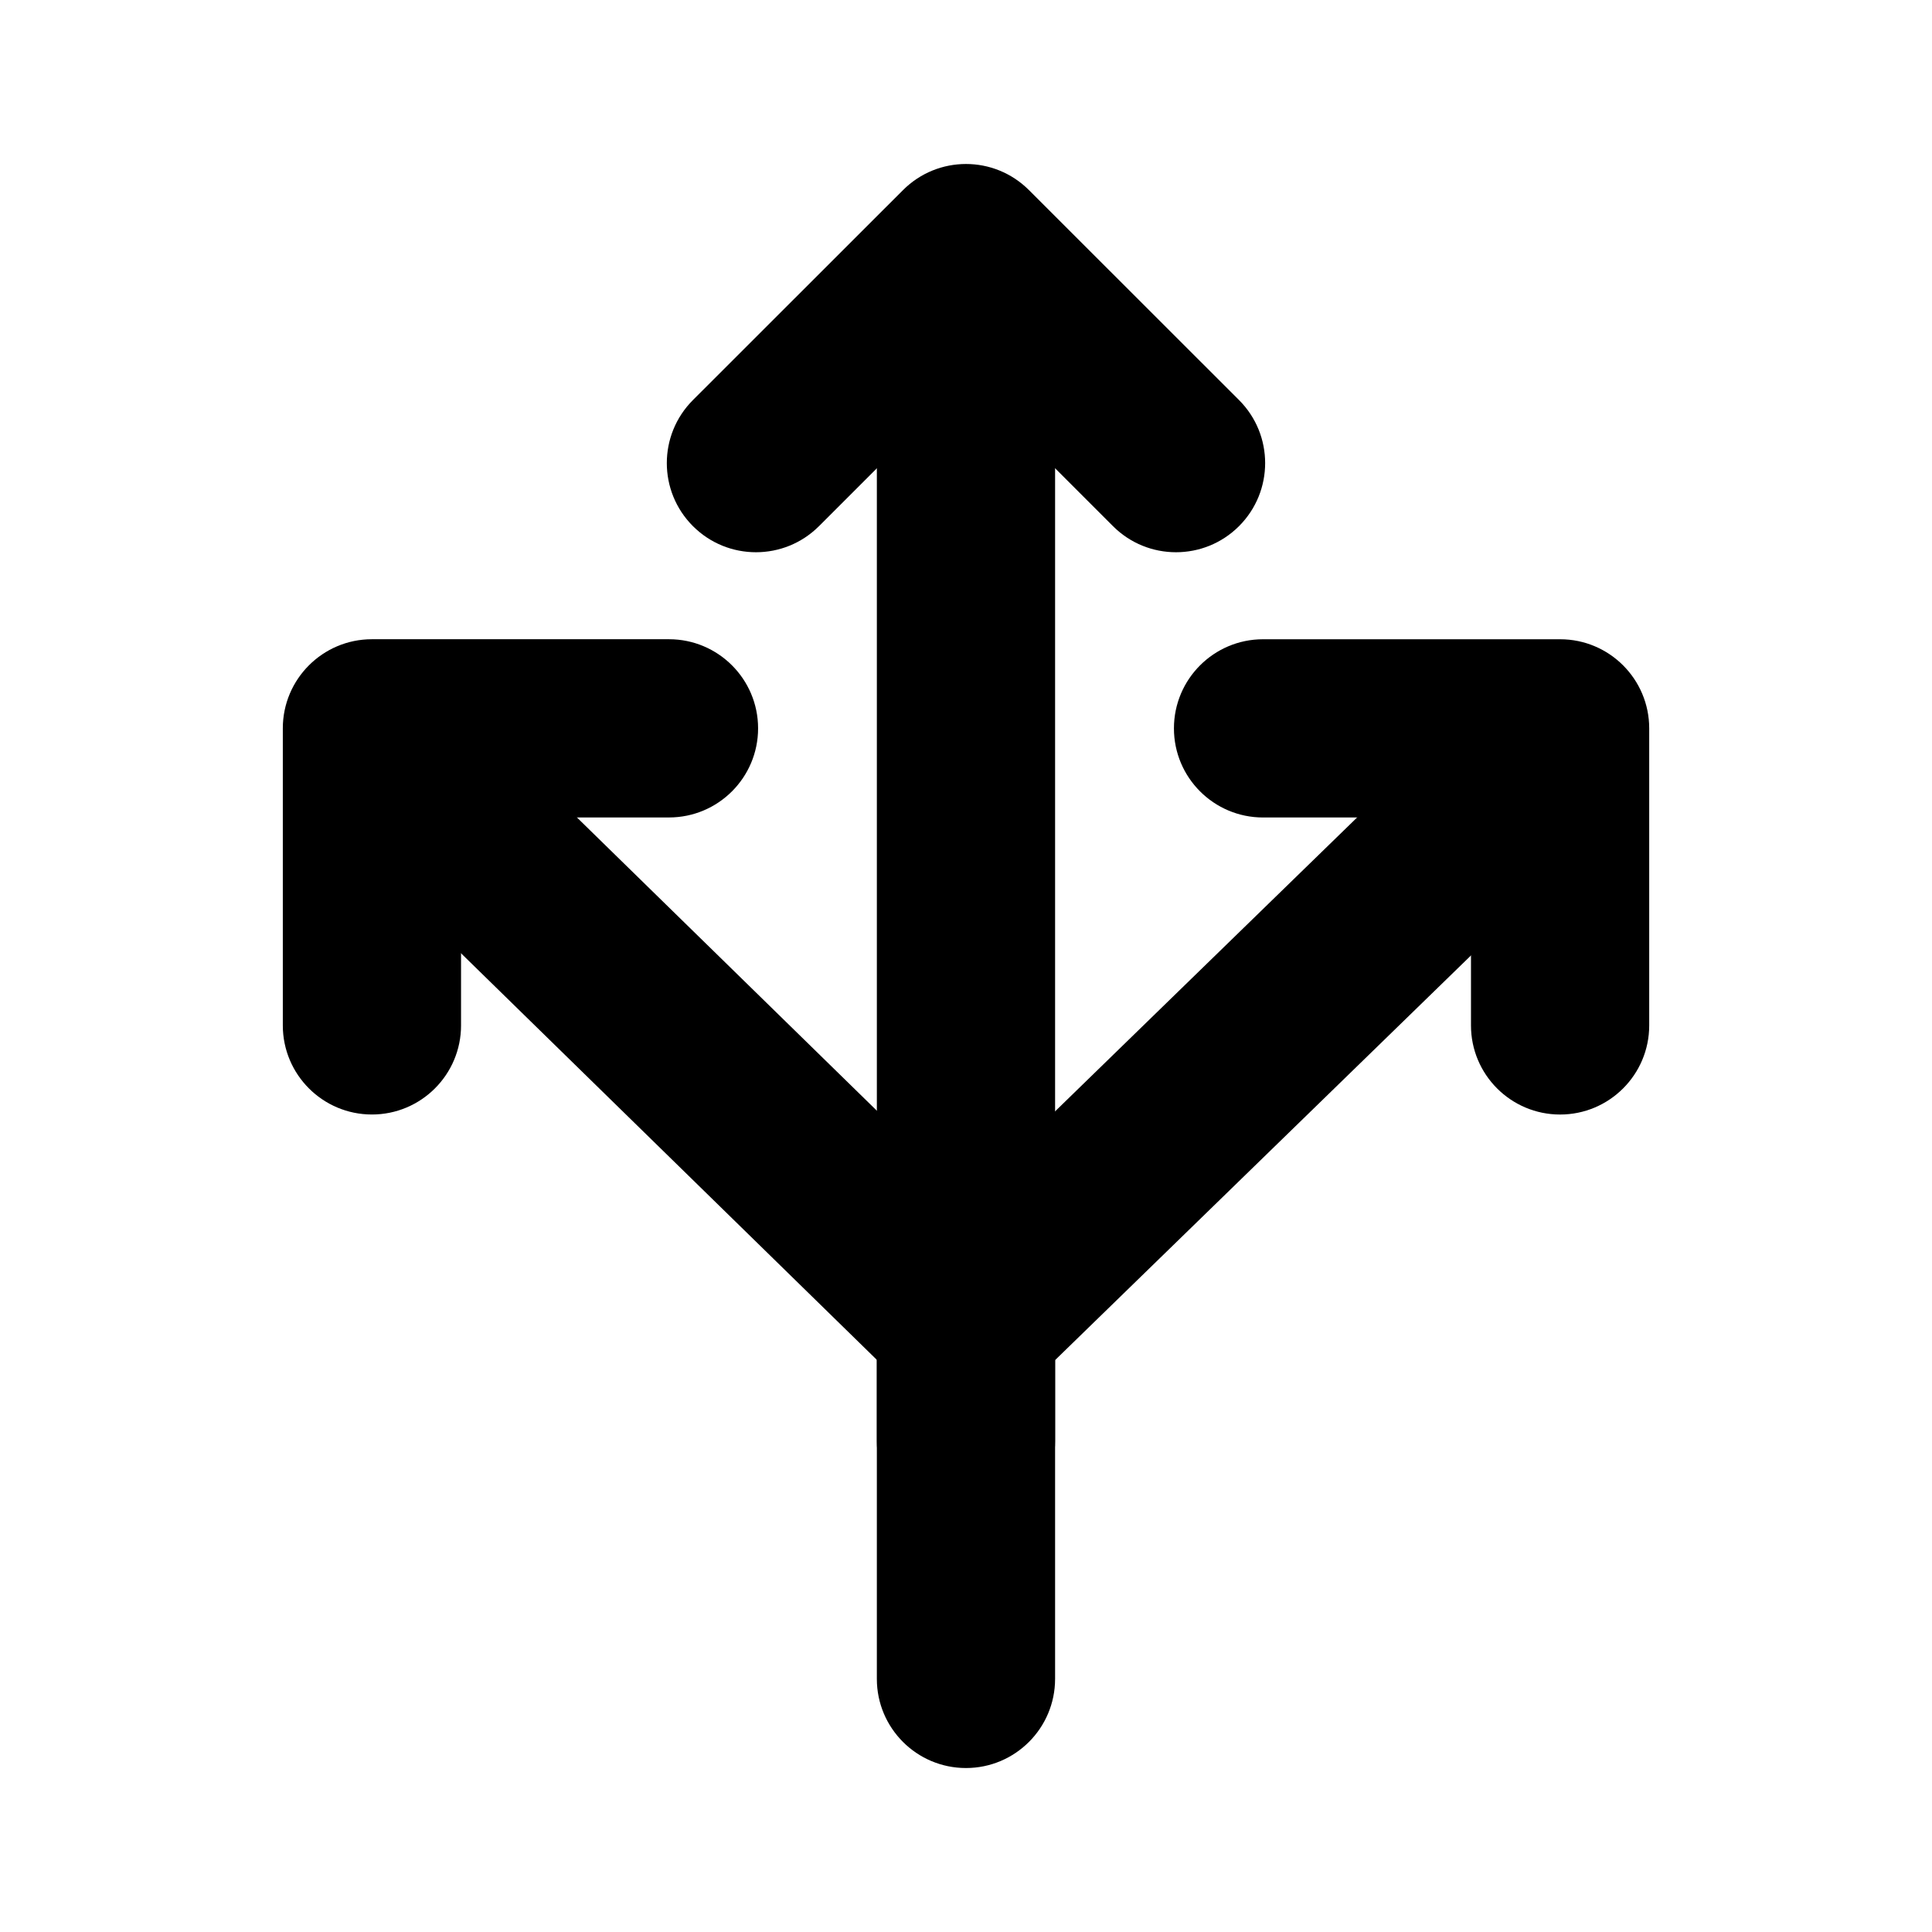
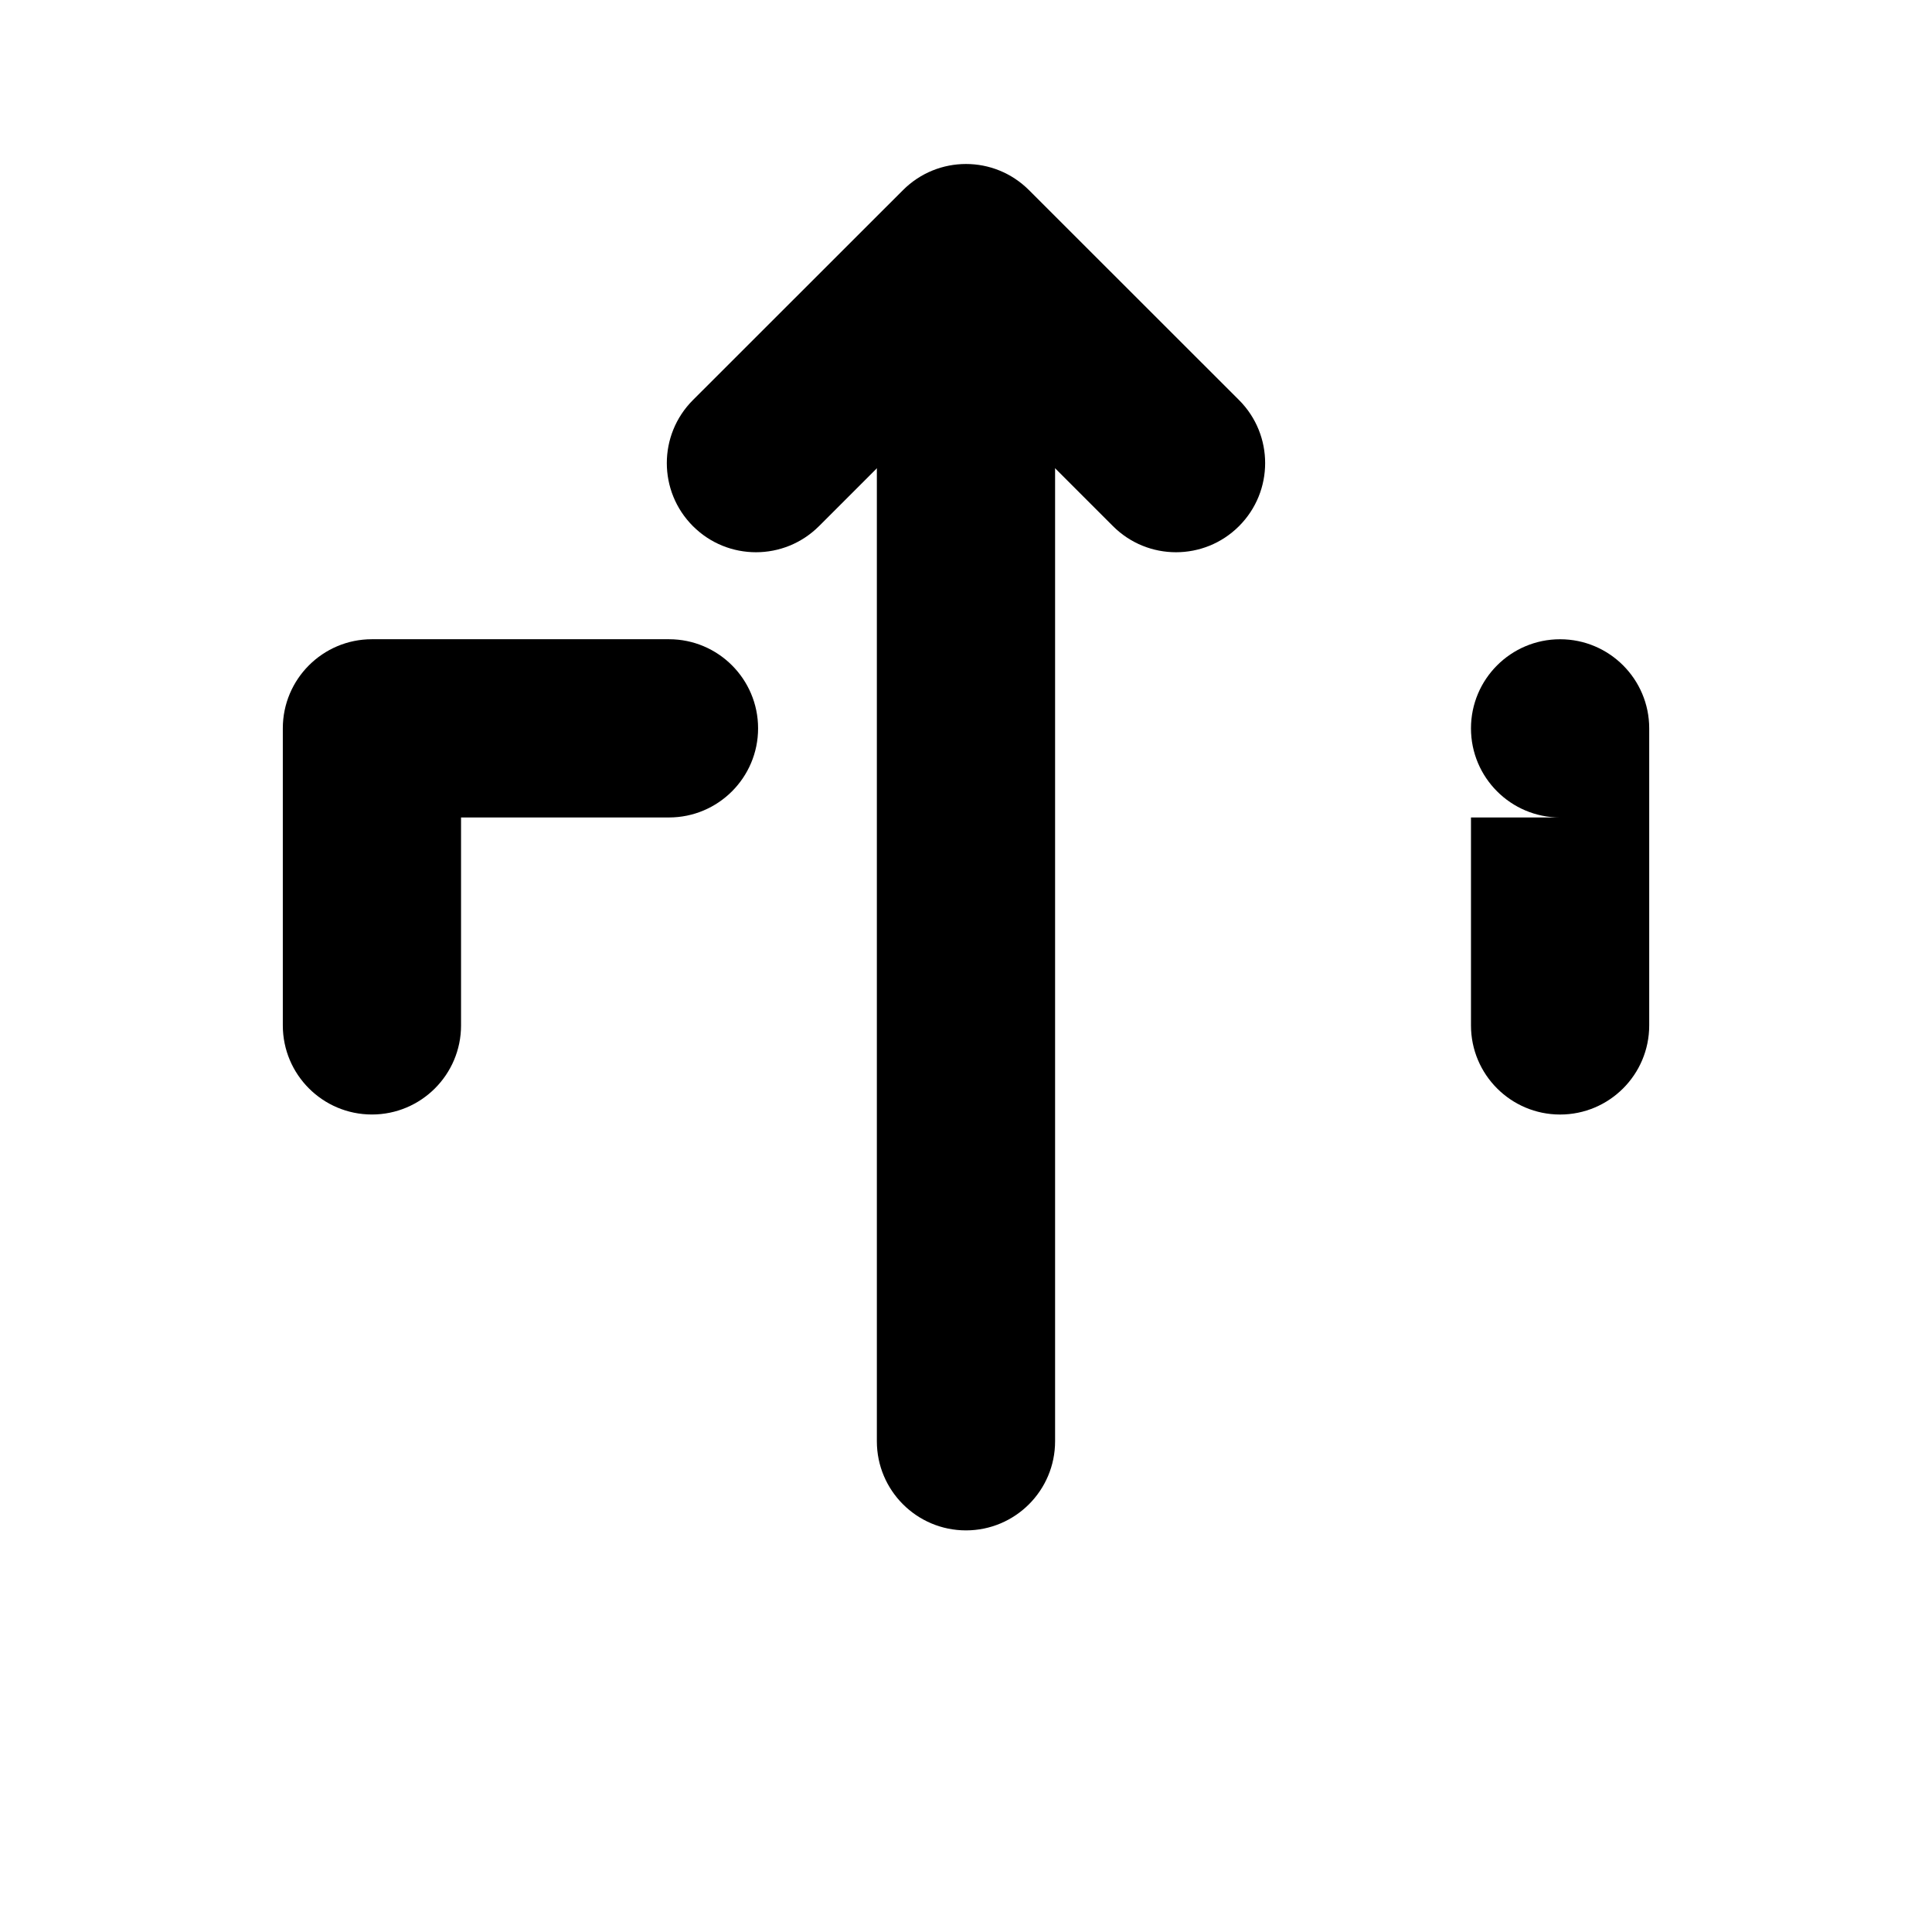
<svg xmlns="http://www.w3.org/2000/svg" fill="#000000" width="800px" height="800px" version="1.1" viewBox="144 144 512 512">
  <g fill-rule="evenodd">
-     <path d="m423.61 588.93v-84.484l138.48-134.74c9.352-9.102 9.539-24.059 0.473-33.41-9.102-9.352-24.059-9.539-33.41-0.473l-145.63 141.7c-4.566 4.473-7.148 10.578-7.148 16.941v94.465c0 13.035 10.578 23.617 23.617 23.617 13.035 0 23.617-10.578 23.617-23.617z" />
-     <path d="m241.8 372.79 141.7 138.55c9.32 9.133 24.277 8.941 33.379-0.379 9.133-9.32 8.941-24.277-0.379-33.379l-141.7-138.55c-9.32-9.133-24.277-8.941-33.379 0.379-9.133 9.32-8.941 24.277 0.379 33.379z" />
-     <path d="m478.72 360.64h55.105v55.105c0 13.035 10.578 23.617 23.617 23.617 13.035 0 23.617-10.578 23.617-23.617v-78.719c0-13.035-10.578-23.617-23.617-23.617h-78.719c-13.035 0-23.617 10.578-23.617 23.617 0 13.035 10.578 23.617 23.617 23.617z" />
+     <path d="m478.72 360.64h55.105v55.105c0 13.035 10.578 23.617 23.617 23.617 13.035 0 23.617-10.578 23.617-23.617v-78.719c0-13.035-10.578-23.617-23.617-23.617c-13.035 0-23.617 10.578-23.617 23.617 0 13.035 10.578 23.617 23.617 23.617z" />
    <path d="m361.05 283.43 38.949-38.949s38.949 38.949 38.949 38.949c9.227 9.227 24.184 9.227 33.41 0 9.227-9.227 9.227-24.184 0-33.41l-55.672-55.641c-9.227-9.227-24.152-9.227-33.379 0l-55.672 55.641c-9.227 9.227-9.227 24.184 0 33.41 9.227 9.227 24.184 9.227 33.41 0z" />
    <path d="m266.18 415.74v-55.105h55.105c13.035 0 23.617-10.578 23.617-23.617 0-13.035-10.578-23.617-23.617-23.617h-78.719c-13.035 0-23.617 10.578-23.617 23.617v78.719c0 13.035 10.578 23.617 23.617 23.617 13.035 0 23.617-10.578 23.617-23.617z" />
    <path d="m423.61 525.95v-299.14c0-13.035-10.578-23.617-23.617-23.617-13.035 0-23.617 10.578-23.617 23.617v299.14c0 13.035 10.578 23.617 23.617 23.617 13.035 0 23.617-10.578 23.617-23.617z" />
  </g>
</svg>